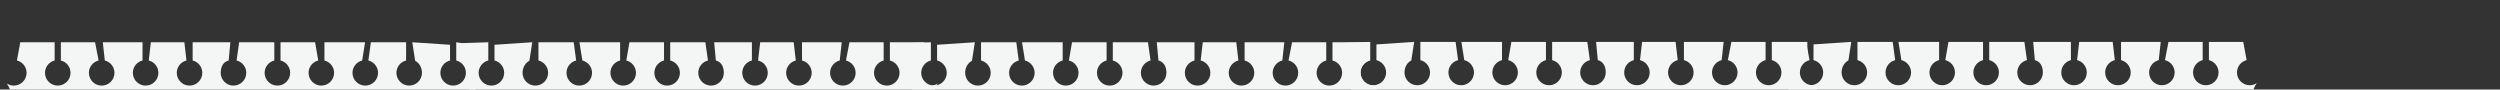
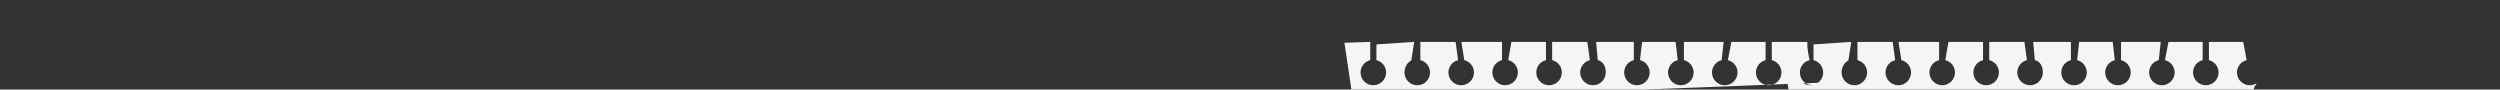
<svg xmlns="http://www.w3.org/2000/svg" version="1.1" id="Layer_1" x="0px" y="0px" width="796.006px" height="28.5px" viewBox="0 119.5 796.006 28.5" enable-background="new 0 119.5 796.006 28.5" xml:space="preserve">
  <rect x="0" y="119.5" width="796.006" height="28.5" fill="#333333" stroke="none" />
  <g>
-     <path fill="#F4F5F5" d="M151.408,151.704v-17.781l-6.142-0.965v5.801c1.767,0.442,3.08,2.028,3.08,3.933   c0,2.241-1.823,4.064-4.07,4.064c-2.24,0-4.064-1.823-4.064-4.064c0-1.904,1.313-3.49,3.081-3.933v-5.004l-12.017-0.797   l0.908,5.899c1.096,0.53,2.172,1.93,2.172,3.834c0,2.241-1.817,4.064-4.07,4.064c-2.241,0-4.064-1.823-4.064-4.064   c0-1.904,1.313-3.49,3.081-3.933v-5.801h-11.22l-0.791,5.801c1.768,0.442,3.081,2.028,3.081,3.933c0,2.241-1.823,4.064-4.07,4.064   c-2.247,0-4.07-1.823-4.07-4.064c0-1.904,1.32-3.49,3.087-3.933l0.921-5.801h-12.938v5.801c1.767,0.442,3.08,2.028,3.08,3.933   c0,2.241-1.823,4.064-4.069,4.064c-2.247,0-4.064-1.823-4.064-4.064c0-1.904,1.313-3.49,3.081-3.933l-1.002-5.801h-11.01v5.801   c1.768,0.442,3.075,2.028,3.075,3.933c0,2.241-1.823,4.064-4.064,4.064c-2.247,0-4.071-1.823-4.071-4.064   c0-1.904,1.314-3.49,3.087-3.933v-5.801H76.149l-0.822,5.801c1.768,0.442,3.087,2.028,3.087,3.933c0,2.241-1.83,4.064-4.083,4.064   c-2.24,0-4.058-1.823-4.058-4.064c0-1.904,0.772-3.49,2.54-3.933l0.535-5.801H61.337v5.801c1.768,0.442,3.075,2.028,3.075,3.933   c0,2.241-1.817,4.064-4.057,4.064c-2.253,0-4.07-1.823-4.07-4.064c0-1.904,1.319-3.49,3.086-3.933l-0.672-5.801H48.032   l-0.672,5.801c1.755,0.442,3.074,2.028,3.074,3.933c0,2.241-1.829,4.064-4.071,4.064c-2.24,0-4.07-1.823-4.07-4.064   c0-1.904,1.32-3.49,3.087-3.933v-5.801H32.735l0.635,5.801c1.755,0.442,3.074,2.028,3.074,3.933c0,2.241-1.816,4.064-4.069,4.064   c-2.24,0-4.07-1.823-4.07-4.064c0-1.904,1.319-3.49,3.087-3.933l-1.12-5.801H19.38v5.801c1.768,0.442,3.074,2.028,3.074,3.933   c0,2.241-1.817,4.064-4.069,4.064c-2.241,0-4.058-1.823-4.058-4.064c0-1.904,1.306-3.49,3.074-3.933v-5.801H6.46l-1.07,5.801   c1.768,0.442,3.074,2.028,3.074,3.933c0,2.241-1.817,4.064-4.07,4.064c-0.821,0-1.581-0.249-2.228-0.672   c0.771,1.2,1.531,2.421,1.332,5.824l-0.336-0.137L151.408,151.704z" />
-   </g>
+     </g>
  <g>
-     <path fill="#F4F5F5" d="M150.027,151.704l-2.763-18.472l8.214-0.274v5.801c-1.767,0.442-3.081,2.028-3.081,3.933   c0,2.241,1.824,4.064,4.07,4.064c2.24,0,4.063-1.823,4.063-4.064c0-1.904-1.312-3.49-3.08-3.933v-5.004l12.017-0.797l-0.908,5.899   c-1.096,0.53-2.172,1.93-2.172,3.834c0,2.241,1.817,4.064,4.07,4.064c2.241,0,4.064-1.823,4.064-4.064   c0-1.904-1.313-3.49-3.081-3.933v-5.801h11.22l0.791,5.801c-1.768,0.442-3.082,2.028-3.082,3.933c0,2.241,1.824,4.064,4.071,4.064   c2.247,0,4.07-1.823,4.07-4.064c0-1.904-1.319-3.49-3.087-3.933l-0.921-5.801h12.938v5.801c-1.767,0.442-3.081,2.028-3.081,3.933   c0,2.241,1.824,4.064,4.07,4.064c2.247,0,4.064-1.823,4.064-4.064c0-1.904-1.313-3.49-3.08-3.933l1.001-5.801h11.009v5.801   c-1.768,0.442-3.075,2.028-3.075,3.933c0,2.241,1.823,4.064,4.064,4.064c2.247,0,4.07-1.823,4.07-4.064   c0-1.904-1.313-3.49-3.087-3.933v-5.801h11.196l0.822,5.801c-1.768,0.442-3.087,2.028-3.087,3.933c0,2.241,1.831,4.064,4.083,4.064   c2.24,0,4.057-1.823,4.057-4.064c0-1.904-0.771-3.49-2.539-3.933l-0.535-5.801h12.011v5.801c-1.768,0.442-3.075,2.028-3.075,3.933   c0,2.241,1.817,4.064,4.058,4.064c2.253,0,4.07-1.823,4.07-4.064c0-1.904-1.319-3.49-3.086-3.933l0.672-5.801h10.667l0.671,5.801   c-1.754,0.442-3.074,2.028-3.074,3.933c0,2.241,1.83,4.064,4.071,4.064c2.24,0,4.069-1.823,4.069-4.064   c0-1.904-1.319-3.49-3.087-3.933v-5.801h12.646l-0.635,5.801c-1.755,0.442-3.074,2.028-3.074,3.933c0,2.241,1.817,4.064,4.07,4.064   c2.24,0,4.07-1.823,4.07-4.064c0-1.904-1.319-3.49-3.086-3.933l1.12-5.801h10.891v5.801c-1.768,0.442-3.074,2.028-3.074,3.933   c0,2.241,1.817,4.064,4.07,4.064c2.242,0,4.058-1.823,4.058-4.064c0-1.904-1.307-3.49-3.074-3.933v-5.801h10.941l1.07,5.801   c-1.768,0.442-3.074,2.028-3.074,3.933c0,2.241,1.817,4.064,4.07,4.064c0.821,0,1.581-0.249,2.228-0.672   c-0.771,1.2-1.531,2.421-1.332,5.824l0.336-0.137L150.027,151.704z" />
-   </g>
+     </g>
  <g>
-     <path fill="#F4F5F5" d="M290.947,151.704l-2.763-18.472l8.214-0.274v5.801c-1.768,0.442-3.08,2.028-3.08,3.933   c0,2.241,1.823,4.064,4.07,4.064c2.24,0,4.063-1.823,4.063-4.064c0-1.904-1.313-3.49-3.08-3.933v-5.004l12.017-0.797l-0.908,5.899   c-1.095,0.53-2.172,1.93-2.172,3.834c0,2.241,1.818,4.064,4.071,4.064c2.24,0,4.063-1.823,4.063-4.064   c0-1.904-1.314-3.49-3.081-3.933v-5.801h11.22l0.791,5.801c-1.768,0.442-3.082,2.028-3.082,3.933c0,2.241,1.824,4.064,4.07,4.064   c2.247,0,4.07-1.823,4.07-4.064c0-1.904-1.319-3.49-3.086-3.933l-0.921-5.801h12.938v5.801c-1.768,0.442-3.08,2.028-3.08,3.933   c0,2.241,1.823,4.064,4.07,4.064c2.247,0,4.063-1.823,4.063-4.064c0-1.904-1.313-3.49-3.08-3.933l1.001-5.801h11.01v5.801   c-1.768,0.442-3.075,2.028-3.075,3.933c0,2.241,1.823,4.064,4.063,4.064c2.248,0,4.071-1.823,4.071-4.064   c0-1.904-1.314-3.49-3.087-3.933v-5.801h11.197l0.821,5.801c-1.768,0.442-3.087,2.028-3.087,3.933c0,2.241,1.831,4.064,4.083,4.064   c2.24,0,4.058-1.823,4.058-4.064c0-1.904-0.772-3.49-2.539-3.933l-0.535-5.801h12.011v5.801c-1.768,0.442-3.075,2.028-3.075,3.933   c0,2.241,1.817,4.064,4.057,4.064c2.253,0,4.07-1.823,4.07-4.064c0-1.904-1.319-3.49-3.087-3.933l0.673-5.801h10.667l0.671,5.801   c-1.754,0.442-3.074,2.028-3.074,3.933c0,2.241,1.829,4.064,4.07,4.064c2.24,0,4.071-1.823,4.071-4.064   c0-1.904-1.32-3.49-3.088-3.933v-5.801h12.646l-0.635,5.801c-1.755,0.442-3.073,2.028-3.073,3.933c0,2.241,1.815,4.064,4.068,4.064   c2.241,0,4.07-1.823,4.07-4.064c0-1.904-1.319-3.49-3.086-3.933l1.12-5.801h10.891v5.801c-1.768,0.442-3.074,2.028-3.074,3.933   c0,2.241,1.817,4.064,4.07,4.064c2.24,0,4.057-1.823,4.057-4.064c0-1.904-1.307-3.49-3.073-3.933v-5.801h10.94l1.07,5.801   c-1.768,0.442-3.074,2.028-3.074,3.933c0,2.241,1.816,4.064,4.07,4.064c0.821,0,1.58-0.249,2.227-0.672   c-0.771,1.2-1.53,2.421-1.331,5.824l0.336-0.137L290.947,151.704z" />
-   </g>
+     </g>
  <g>
-     <path fill="#F4F5F5" d="M430.831,151.588l-2.763-18.471l8.214-0.273v5.8c-1.768,0.44-3.08,2.028-3.08,3.934   c0,2.24,1.823,4.063,4.07,4.063c2.24,0,4.063-1.823,4.063-4.063c0-1.905-1.313-3.493-3.08-3.934v-5.004l12.017-0.796l-0.908,5.899   c-1.096,0.528-2.173,1.929-2.173,3.834c0,2.24,1.818,4.063,4.071,4.063c2.24,0,4.063-1.823,4.063-4.063   c0-1.905-1.313-3.493-3.081-3.934v-5.8h11.221l0.791,5.8c-1.768,0.44-3.081,2.028-3.081,3.934c0,2.24,1.823,4.063,4.07,4.063   s4.069-1.823,4.069-4.063c0-1.905-1.319-3.493-3.086-3.934l-0.922-5.8h12.938v5.8c-1.768,0.44-3.08,2.028-3.08,3.934   c0,2.24,1.823,4.063,4.07,4.063s4.063-1.823,4.063-4.063c0-1.905-1.313-3.493-3.08-3.934l1.002-5.8h11.01v5.8   c-1.769,0.44-3.076,2.028-3.076,3.934c0,2.24,1.824,4.063,4.064,4.063c2.247,0,4.07-1.823,4.07-4.063   c0-1.905-1.313-3.493-3.087-3.934v-5.8H505.4l0.82,5.8c-1.767,0.44-3.086,2.028-3.086,3.934c0,2.24,1.83,4.063,4.083,4.063   c2.24,0,4.057-1.823,4.057-4.063c0-1.905-0.771-3.493-2.538-3.934l-0.536-5.8h12.012v5.8c-1.768,0.44-3.074,2.028-3.074,3.934   c0,2.24,1.816,4.063,4.057,4.063c2.253,0,4.07-1.823,4.07-4.063c0-1.905-1.318-3.493-3.086-3.934l0.672-5.8h10.667l0.672,5.8   c-1.755,0.44-3.074,2.028-3.074,3.934c0,2.24,1.829,4.063,4.07,4.063c2.24,0,4.069-1.823,4.069-4.063   c0-1.905-1.319-3.493-3.087-3.934v-5.8h12.646l-0.635,5.8c-1.755,0.44-3.073,2.028-3.073,3.934c0,2.24,1.815,4.063,4.069,4.063   c2.24,0,4.07-1.823,4.07-4.063c0-1.905-1.319-3.493-3.086-3.934l1.119-5.8h10.892v5.8c-1.769,0.44-3.074,2.028-3.074,3.934   c0,2.24,1.816,4.063,4.069,4.063c2.241,0,4.057-1.823,4.057-4.063c0-1.905-1.307-3.493-3.073-3.934v-5.8h10.94l1.07,5.8   c-1.768,0.44-3.074,2.028-3.074,3.934c0,2.24,1.817,4.063,4.07,4.063c0.821,0,1.581-0.249,2.227-0.672   c-0.77,1.2-1.529,2.421-1.331,5.824l0.336-0.138L430.831,151.588z" />
+     <path fill="#F4F5F5" d="M430.831,151.588l-2.763-18.471l8.214-0.273v5.8c-1.768,0.44-3.08,2.028-3.08,3.934   c0,2.24,1.823,4.063,4.07,4.063c2.24,0,4.063-1.823,4.063-4.063c0-1.905-1.313-3.493-3.08-3.934v-5.004l12.017-0.796l-0.908,5.899   c-1.096,0.528-2.173,1.929-2.173,3.834c0,2.24,1.818,4.063,4.071,4.063c2.24,0,4.063-1.823,4.063-4.063   c0-1.905-1.313-3.493-3.081-3.934v-5.8h11.221l0.791,5.8c-1.768,0.44-3.081,2.028-3.081,3.934c0,2.24,1.823,4.063,4.07,4.063   s4.069-1.823,4.069-4.063c0-1.905-1.319-3.493-3.086-3.934l-0.922-5.8h12.938v5.8c-1.768,0.44-3.08,2.028-3.08,3.934   c0,2.24,1.823,4.063,4.07,4.063s4.063-1.823,4.063-4.063c0-1.905-1.313-3.493-3.08-3.934l1.002-5.8h11.01v5.8   c-1.769,0.44-3.076,2.028-3.076,3.934c0,2.24,1.824,4.063,4.064,4.063c2.247,0,4.07-1.823,4.07-4.063   c0-1.905-1.313-3.493-3.087-3.934v-5.8H505.4l0.82,5.8c-1.767,0.44-3.086,2.028-3.086,3.934c0,2.24,1.83,4.063,4.083,4.063   c2.24,0,4.057-1.823,4.057-4.063c0-1.905-0.771-3.493-2.538-3.934l-0.536-5.8h12.012v5.8c-1.768,0.44-3.074,2.028-3.074,3.934   c0,2.24,1.816,4.063,4.057,4.063c2.253,0,4.07-1.823,4.07-4.063c0-1.905-1.318-3.493-3.086-3.934l0.672-5.8h10.667l0.672,5.8   c-1.755,0.44-3.074,2.028-3.074,3.934c0,2.24,1.829,4.063,4.07,4.063c2.24,0,4.069-1.823,4.069-4.063   c0-1.905-1.319-3.493-3.087-3.934v-5.8h12.646l-0.635,5.8c-1.755,0.44-3.073,2.028-3.073,3.934c0,2.24,1.815,4.063,4.069,4.063   c2.24,0,4.07-1.823,4.07-4.063c0-1.905-1.319-3.493-3.086-3.934l1.119-5.8h10.892v5.8c-1.769,0.44-3.074,2.028-3.074,3.934   c0,2.24,1.816,4.063,4.069,4.063c2.241,0,4.057-1.823,4.057-4.063c0-1.905-1.307-3.493-3.073-3.934v-5.8h10.94l1.07,5.8   c-1.768,0.44-3.074,2.028-3.074,3.934c0,2.24,1.817,4.063,4.07,4.063c0.821,0,1.581-0.249,2.227-0.672   l0.336-0.138L430.831,151.588z" />
  </g>
  <g>
    <path fill="#F4F5F5" d="M570.003,151.588l-2.764-18.471l8.216-0.273v5.8c-1.768,0.44-3.082,2.028-3.082,3.934   c0,2.24,1.825,4.063,4.071,4.063c2.24,0,4.063-1.823,4.063-4.063c0-1.905-1.313-3.493-3.079-3.934v-5.004l12.017-0.796   l-0.909,5.899c-1.095,0.528-2.172,1.929-2.172,3.834c0,2.24,1.817,4.063,4.069,4.063c2.24,0,4.064-1.823,4.064-4.063   c0-1.905-1.313-3.493-3.081-3.934v-5.8h11.221l0.792,5.8c-1.769,0.44-3.082,2.028-3.082,3.934c0,2.24,1.824,4.063,4.071,4.063   c2.246,0,4.069-1.823,4.069-4.063c0-1.905-1.319-3.493-3.087-3.934l-0.922-5.8h12.938v5.8c-1.768,0.44-3.079,2.028-3.079,3.934   c0,2.24,1.823,4.063,4.069,4.063c2.248,0,4.064-1.823,4.064-4.063c0-1.905-1.314-3.493-3.082-3.934l1.003-5.8h11.011v5.8   c-1.769,0.44-3.077,2.028-3.077,3.934c0,2.24,1.824,4.063,4.064,4.063c2.248,0,4.07-1.823,4.07-4.063   c0-1.905-1.313-3.493-3.086-3.934v-5.8h11.195l0.821,5.8c-1.768,0.44-3.087,2.028-3.087,3.934c0,2.24,1.83,4.063,4.083,4.063   c2.24,0,4.058-1.823,4.058-4.063c0-1.905-0.771-3.493-2.539-3.934l-0.536-5.8h12.012v5.8c-1.767,0.44-3.074,2.028-3.074,3.934   c0,2.24,1.817,4.063,4.058,4.063c2.252,0,4.069-1.823,4.069-4.063c0-1.905-1.318-3.493-3.086-3.934l0.672-5.8h10.667l0.672,5.8   c-1.755,0.44-3.074,2.028-3.074,3.934c0,2.24,1.829,4.063,4.07,4.063c2.24,0,4.07-1.823,4.07-4.063c0-1.905-1.32-3.493-3.087-3.934   v-5.8h12.646l-0.636,5.8c-1.755,0.44-3.073,2.028-3.073,3.934c0,2.24,1.816,4.063,4.07,4.063c2.24,0,4.069-1.823,4.069-4.063   c0-1.905-1.319-3.493-3.086-3.934l1.119-5.8h10.892v5.8c-1.769,0.44-3.074,2.028-3.074,3.934c0,2.24,1.816,4.063,4.069,4.063   c2.241,0,4.058-1.823,4.058-4.063c0-1.905-1.308-3.493-3.073-3.934v-5.8h10.939l1.07,5.8c-1.767,0.44-3.074,2.028-3.074,3.934   c0,2.24,1.817,4.063,4.071,4.063c0.82,0,1.58-0.249,2.227-0.672c-0.771,1.2-1.53,2.421-1.332,5.824l0.337-0.138L570.003,151.588z" />
  </g>
</svg>